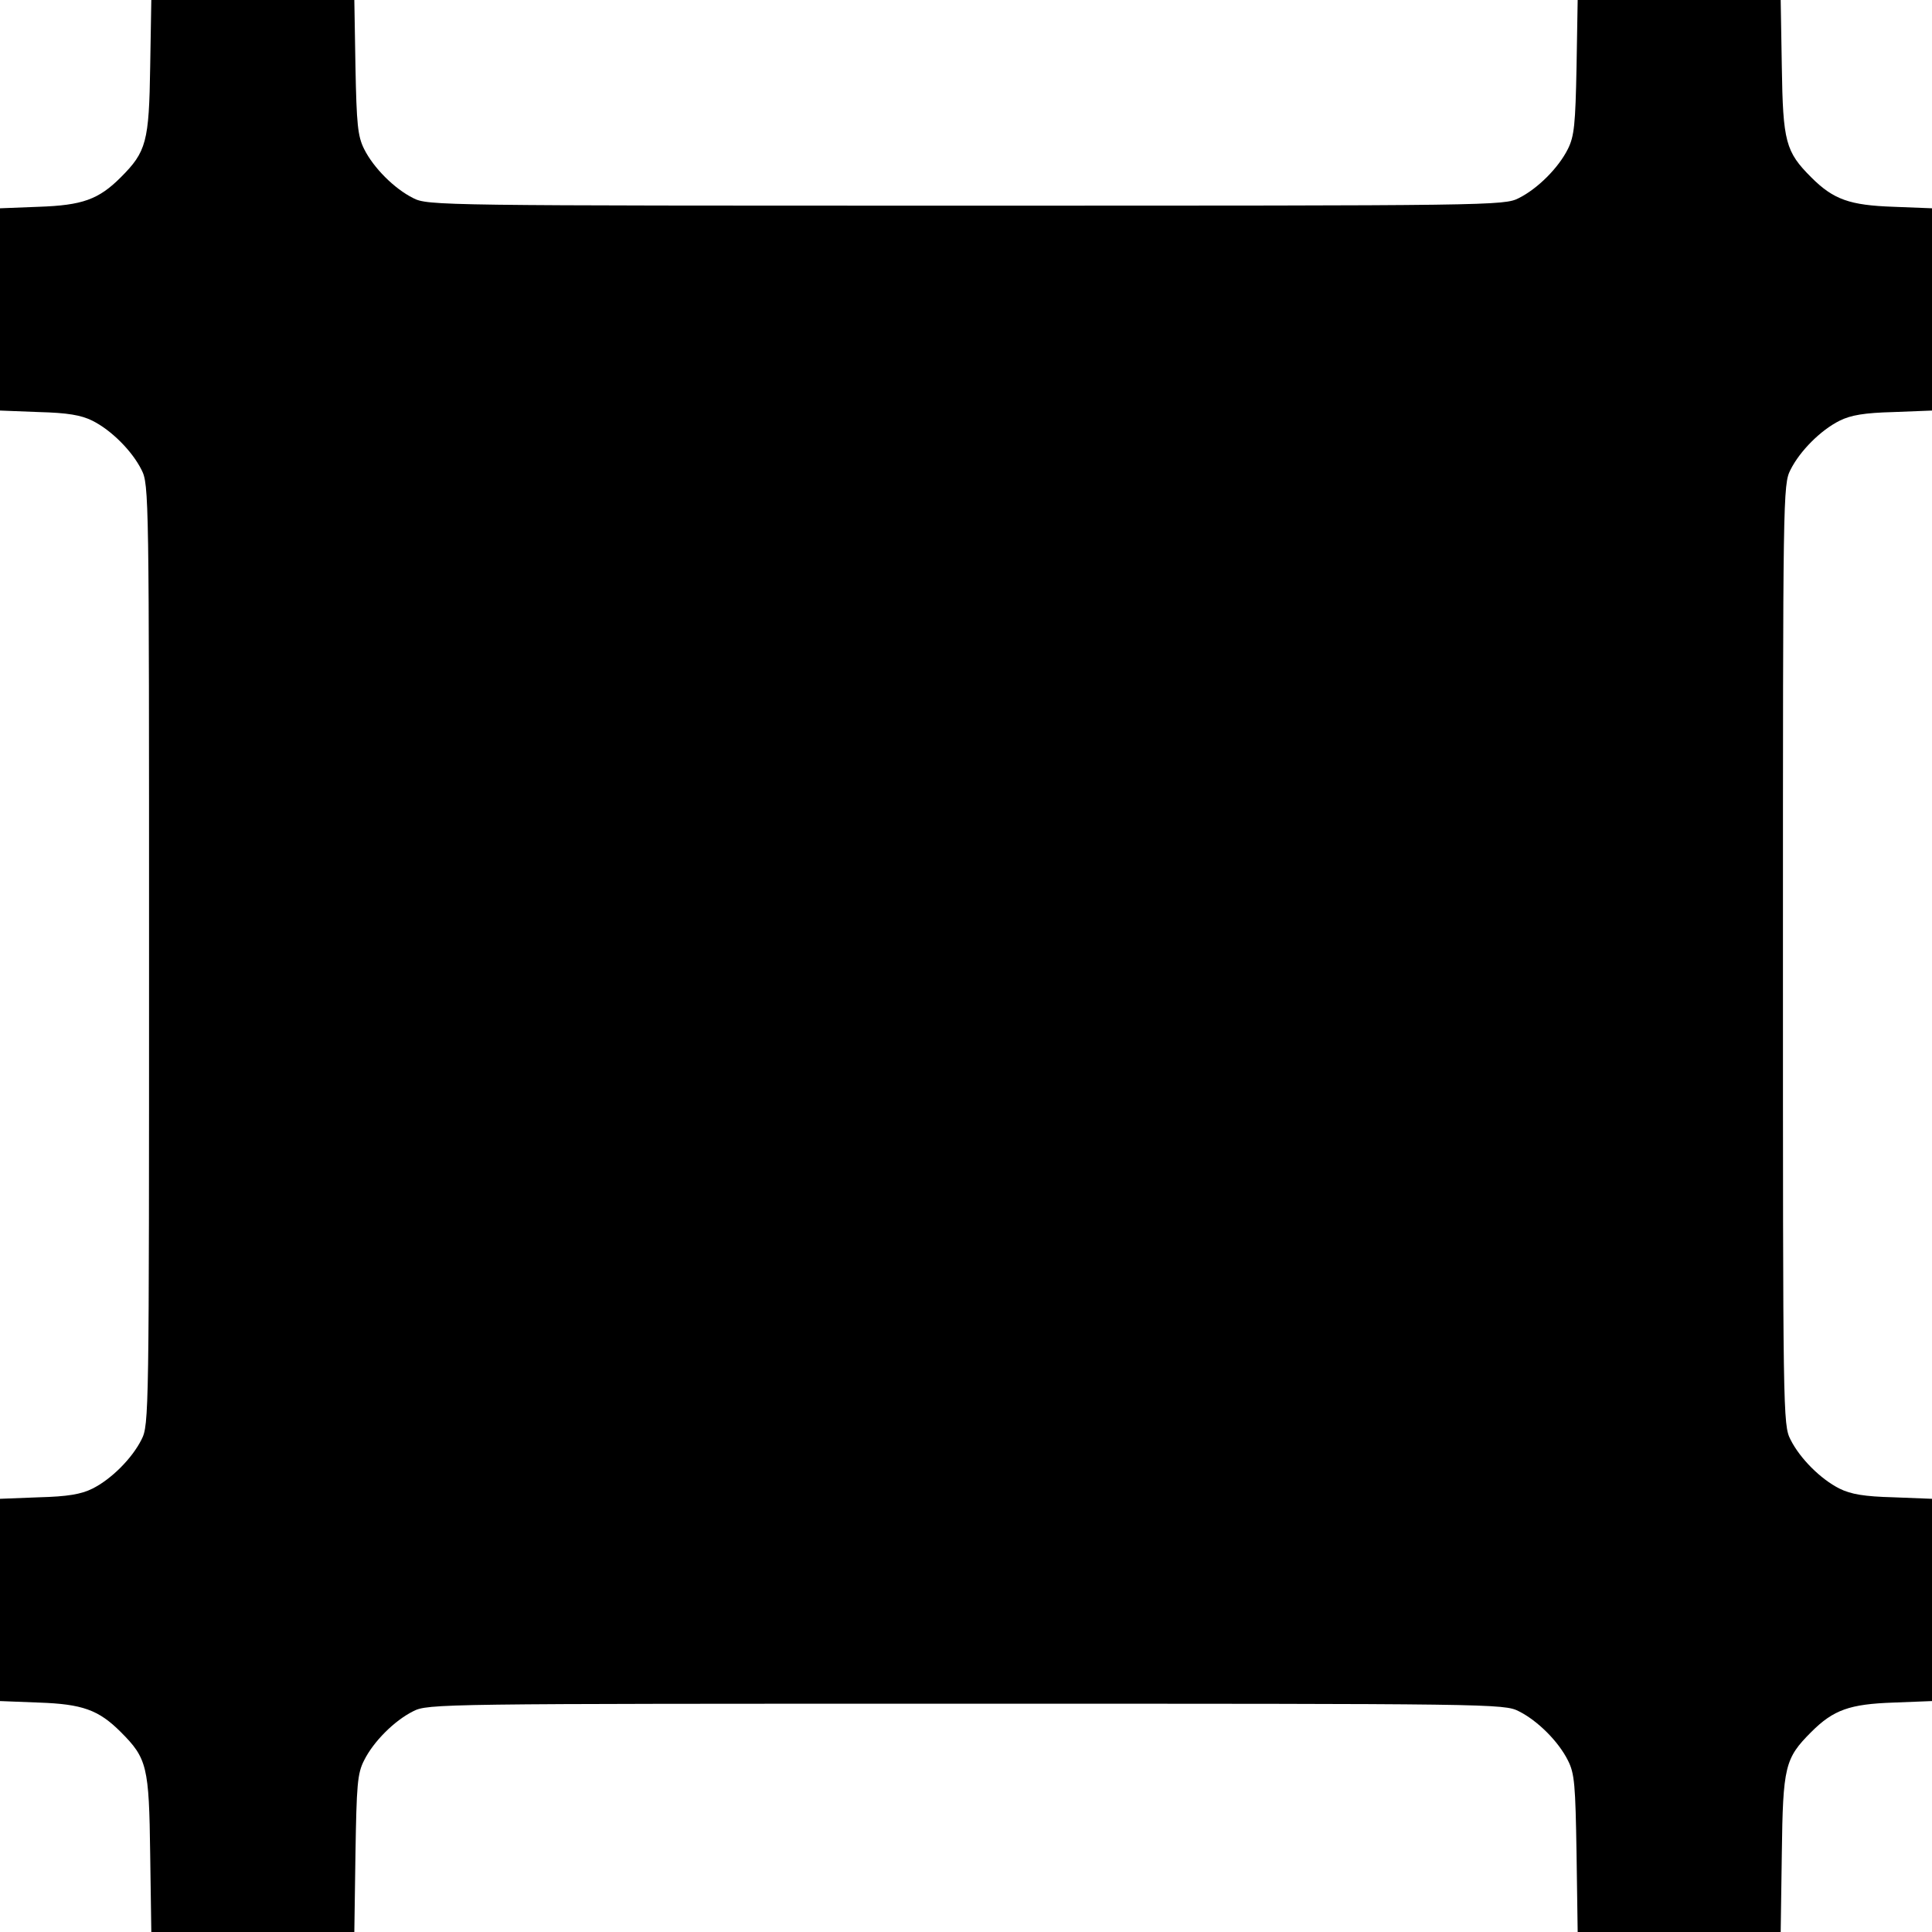
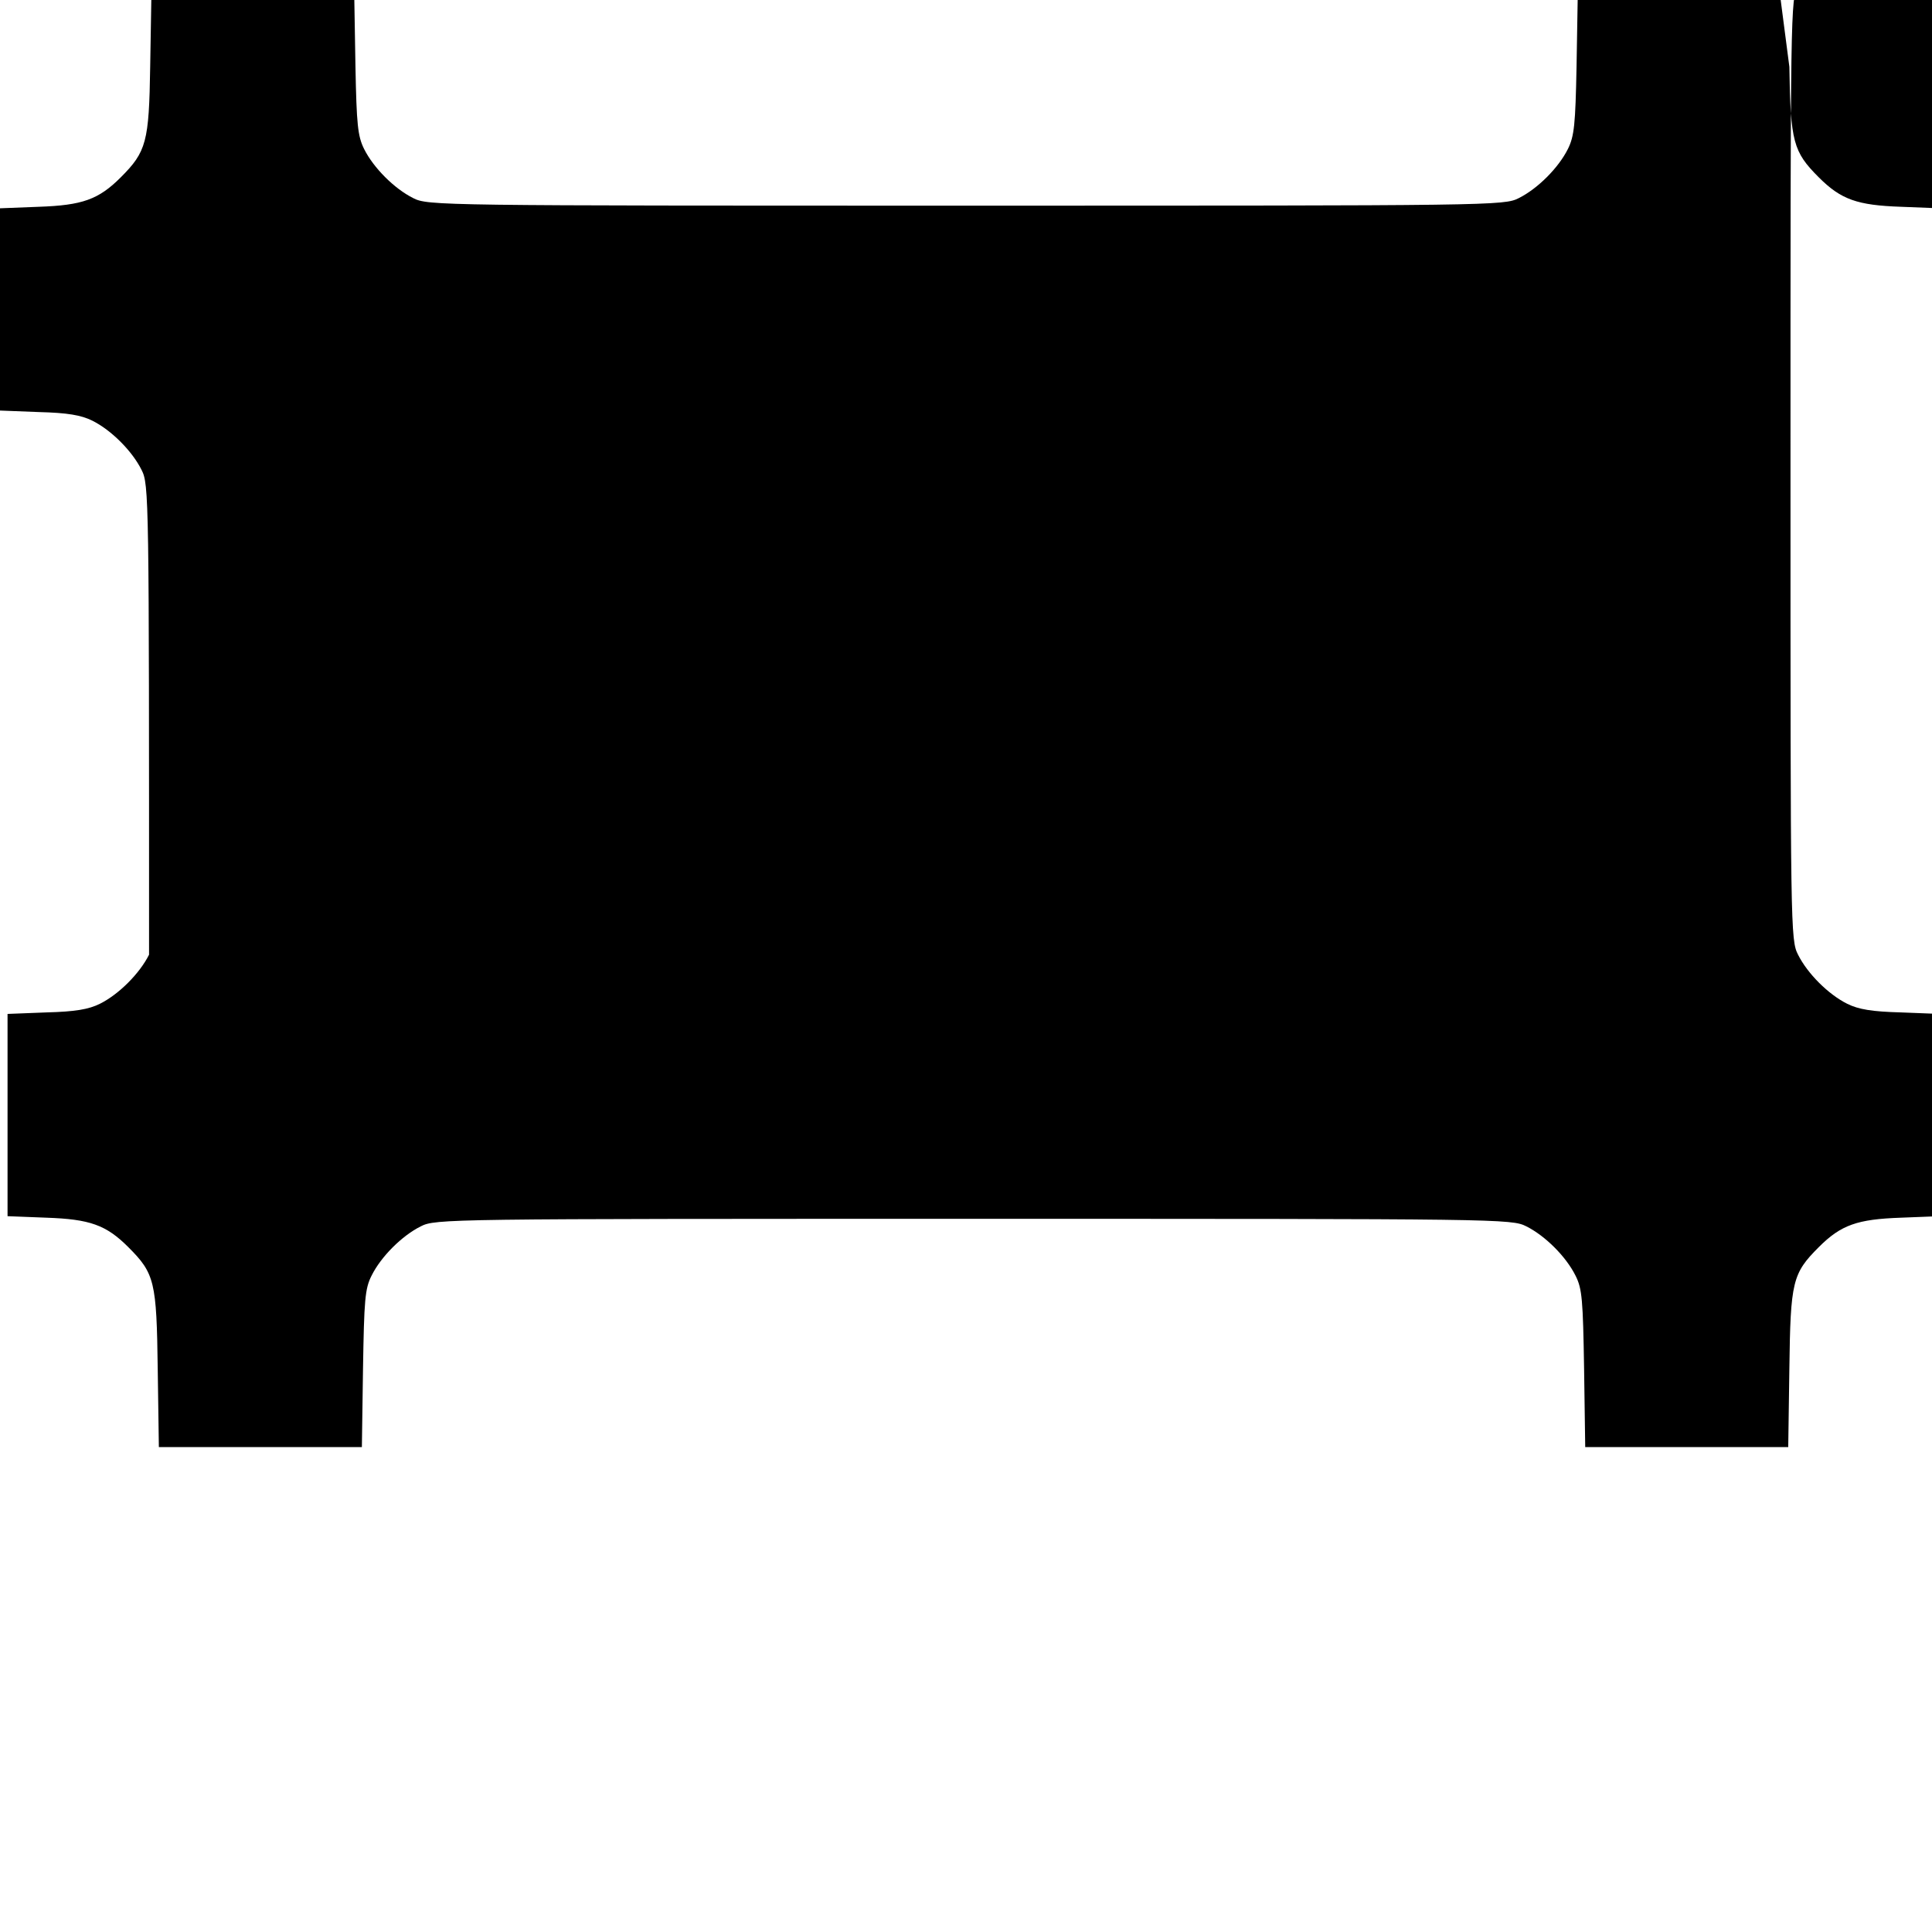
<svg xmlns="http://www.w3.org/2000/svg" version="1" width="682.667" height="682.667" viewBox="0 0 512 512">
-   <path d="M39.8 17.7c-.3 19.9-1 22.5-7.8 29.3-5.9 5.9-10.2 7.4-21.7 7.8L0 55.2v53.6l10.3.4c7.6.2 11.2.8 14.2 2.3 5 2.5 10.5 8 13 13 2 3.9 2 6.7 2 128.5s0 124.6-2 128.5c-2.5 5-8 10.5-13 13-3 1.5-6.6 2.1-14.2 2.3l-10.3.4v53.6l10.3.4c11.5.4 15.8 1.9 21.7 7.8 7 7 7.5 9.1 7.8 32.3l.3 20.7h53.8l.3-20.7c.3-18.3.5-21.3 2.3-24.8 2.5-5 8-10.5 13-13 3.9-2 6.8-2 146.5-2s142.6 0 146.5 2c5 2.5 10.5 8 13 13 1.8 3.5 2 6.5 2.3 24.7l.3 20.8h53.8l.3-20.8c.3-23.1.8-25.2 7.8-32.2 5.9-5.9 10.2-7.4 21.8-7.8l10.2-.4v-53.6l-10.2-.4c-7.7-.2-11.3-.8-14.3-2.3-5-2.5-10.5-8-13-13-2-3.9-2-6.7-2-128.5s0-124.6 2-128.5c2.5-5 8-10.5 13-13 3-1.5 6.6-2.1 14.3-2.3l10.2-.4V55.2l-10.2-.4c-11.6-.4-15.9-1.9-21.8-7.8-6.8-6.8-7.5-9.4-7.8-29.3L471.9 0h-53.8l-.3 17.7c-.3 15.3-.6 18.4-2.3 21.8-2.5 5-8 10.5-13 13-3.9 2-6.8 2-146.5 2s-142.6 0-146.5-2c-5-2.5-10.5-8-13-13-1.7-3.4-2-6.5-2.3-21.8L93.9 0H40.1l-.3 17.7z" />
+   <path d="M39.8 17.7c-.3 19.9-1 22.5-7.8 29.3-5.9 5.9-10.2 7.4-21.7 7.8L0 55.2v53.6l10.3.4c7.6.2 11.2.8 14.2 2.3 5 2.5 10.5 8 13 13 2 3.9 2 6.7 2 128.5c-2.5 5-8 10.5-13 13-3 1.5-6.6 2.1-14.2 2.3l-10.3.4v53.6l10.3.4c11.5.4 15.8 1.9 21.7 7.8 7 7 7.5 9.1 7.8 32.3l.3 20.7h53.8l.3-20.7c.3-18.3.5-21.3 2.3-24.8 2.5-5 8-10.5 13-13 3.9-2 6.8-2 146.5-2s142.6 0 146.5 2c5 2.5 10.5 8 13 13 1.8 3.5 2 6.5 2.3 24.7l.3 20.8h53.8l.3-20.8c.3-23.1.8-25.2 7.8-32.2 5.9-5.9 10.2-7.4 21.8-7.8l10.2-.4v-53.6l-10.2-.4c-7.7-.2-11.3-.8-14.3-2.3-5-2.5-10.5-8-13-13-2-3.9-2-6.7-2-128.5s0-124.6 2-128.5c2.5-5 8-10.5 13-13 3-1.5 6.6-2.1 14.3-2.3l10.2-.4V55.2l-10.2-.4c-11.6-.4-15.9-1.9-21.8-7.8-6.8-6.8-7.5-9.4-7.8-29.3L471.9 0h-53.8l-.3 17.7c-.3 15.3-.6 18.4-2.3 21.8-2.5 5-8 10.5-13 13-3.9 2-6.8 2-146.5 2s-142.6 0-146.5-2c-5-2.5-10.5-8-13-13-1.7-3.4-2-6.5-2.3-21.8L93.9 0H40.1l-.3 17.7z" />
</svg>